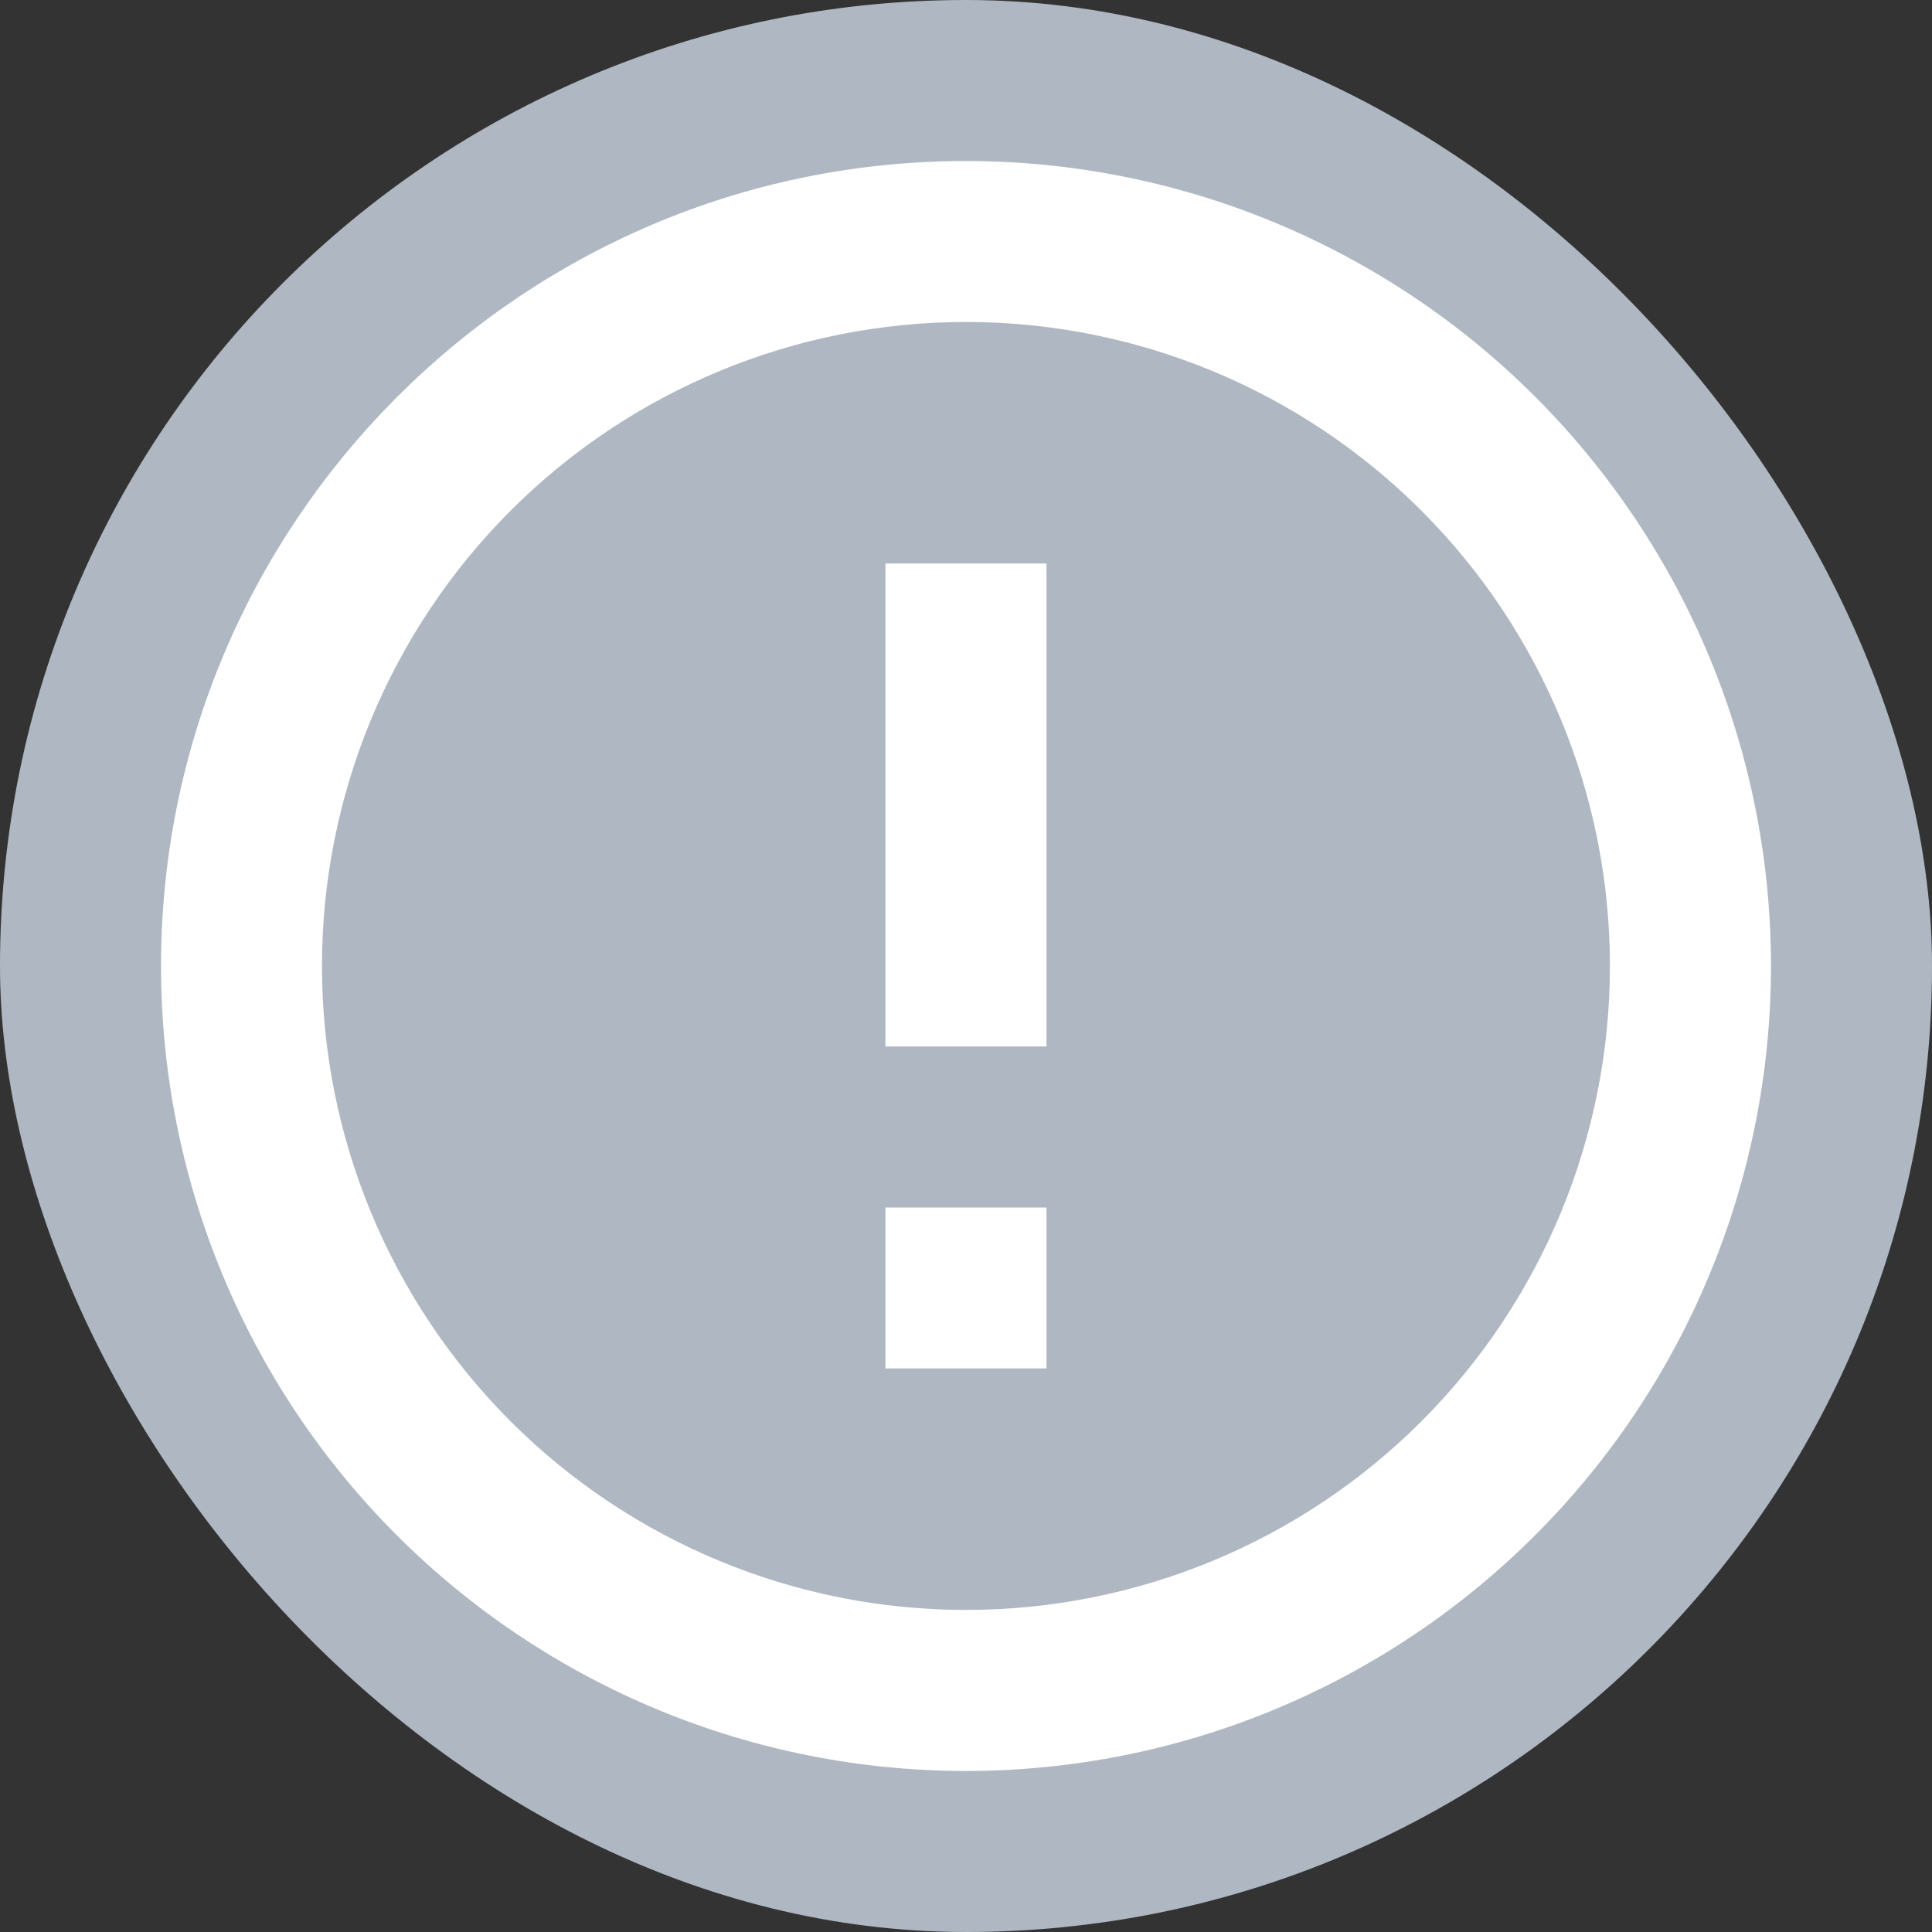
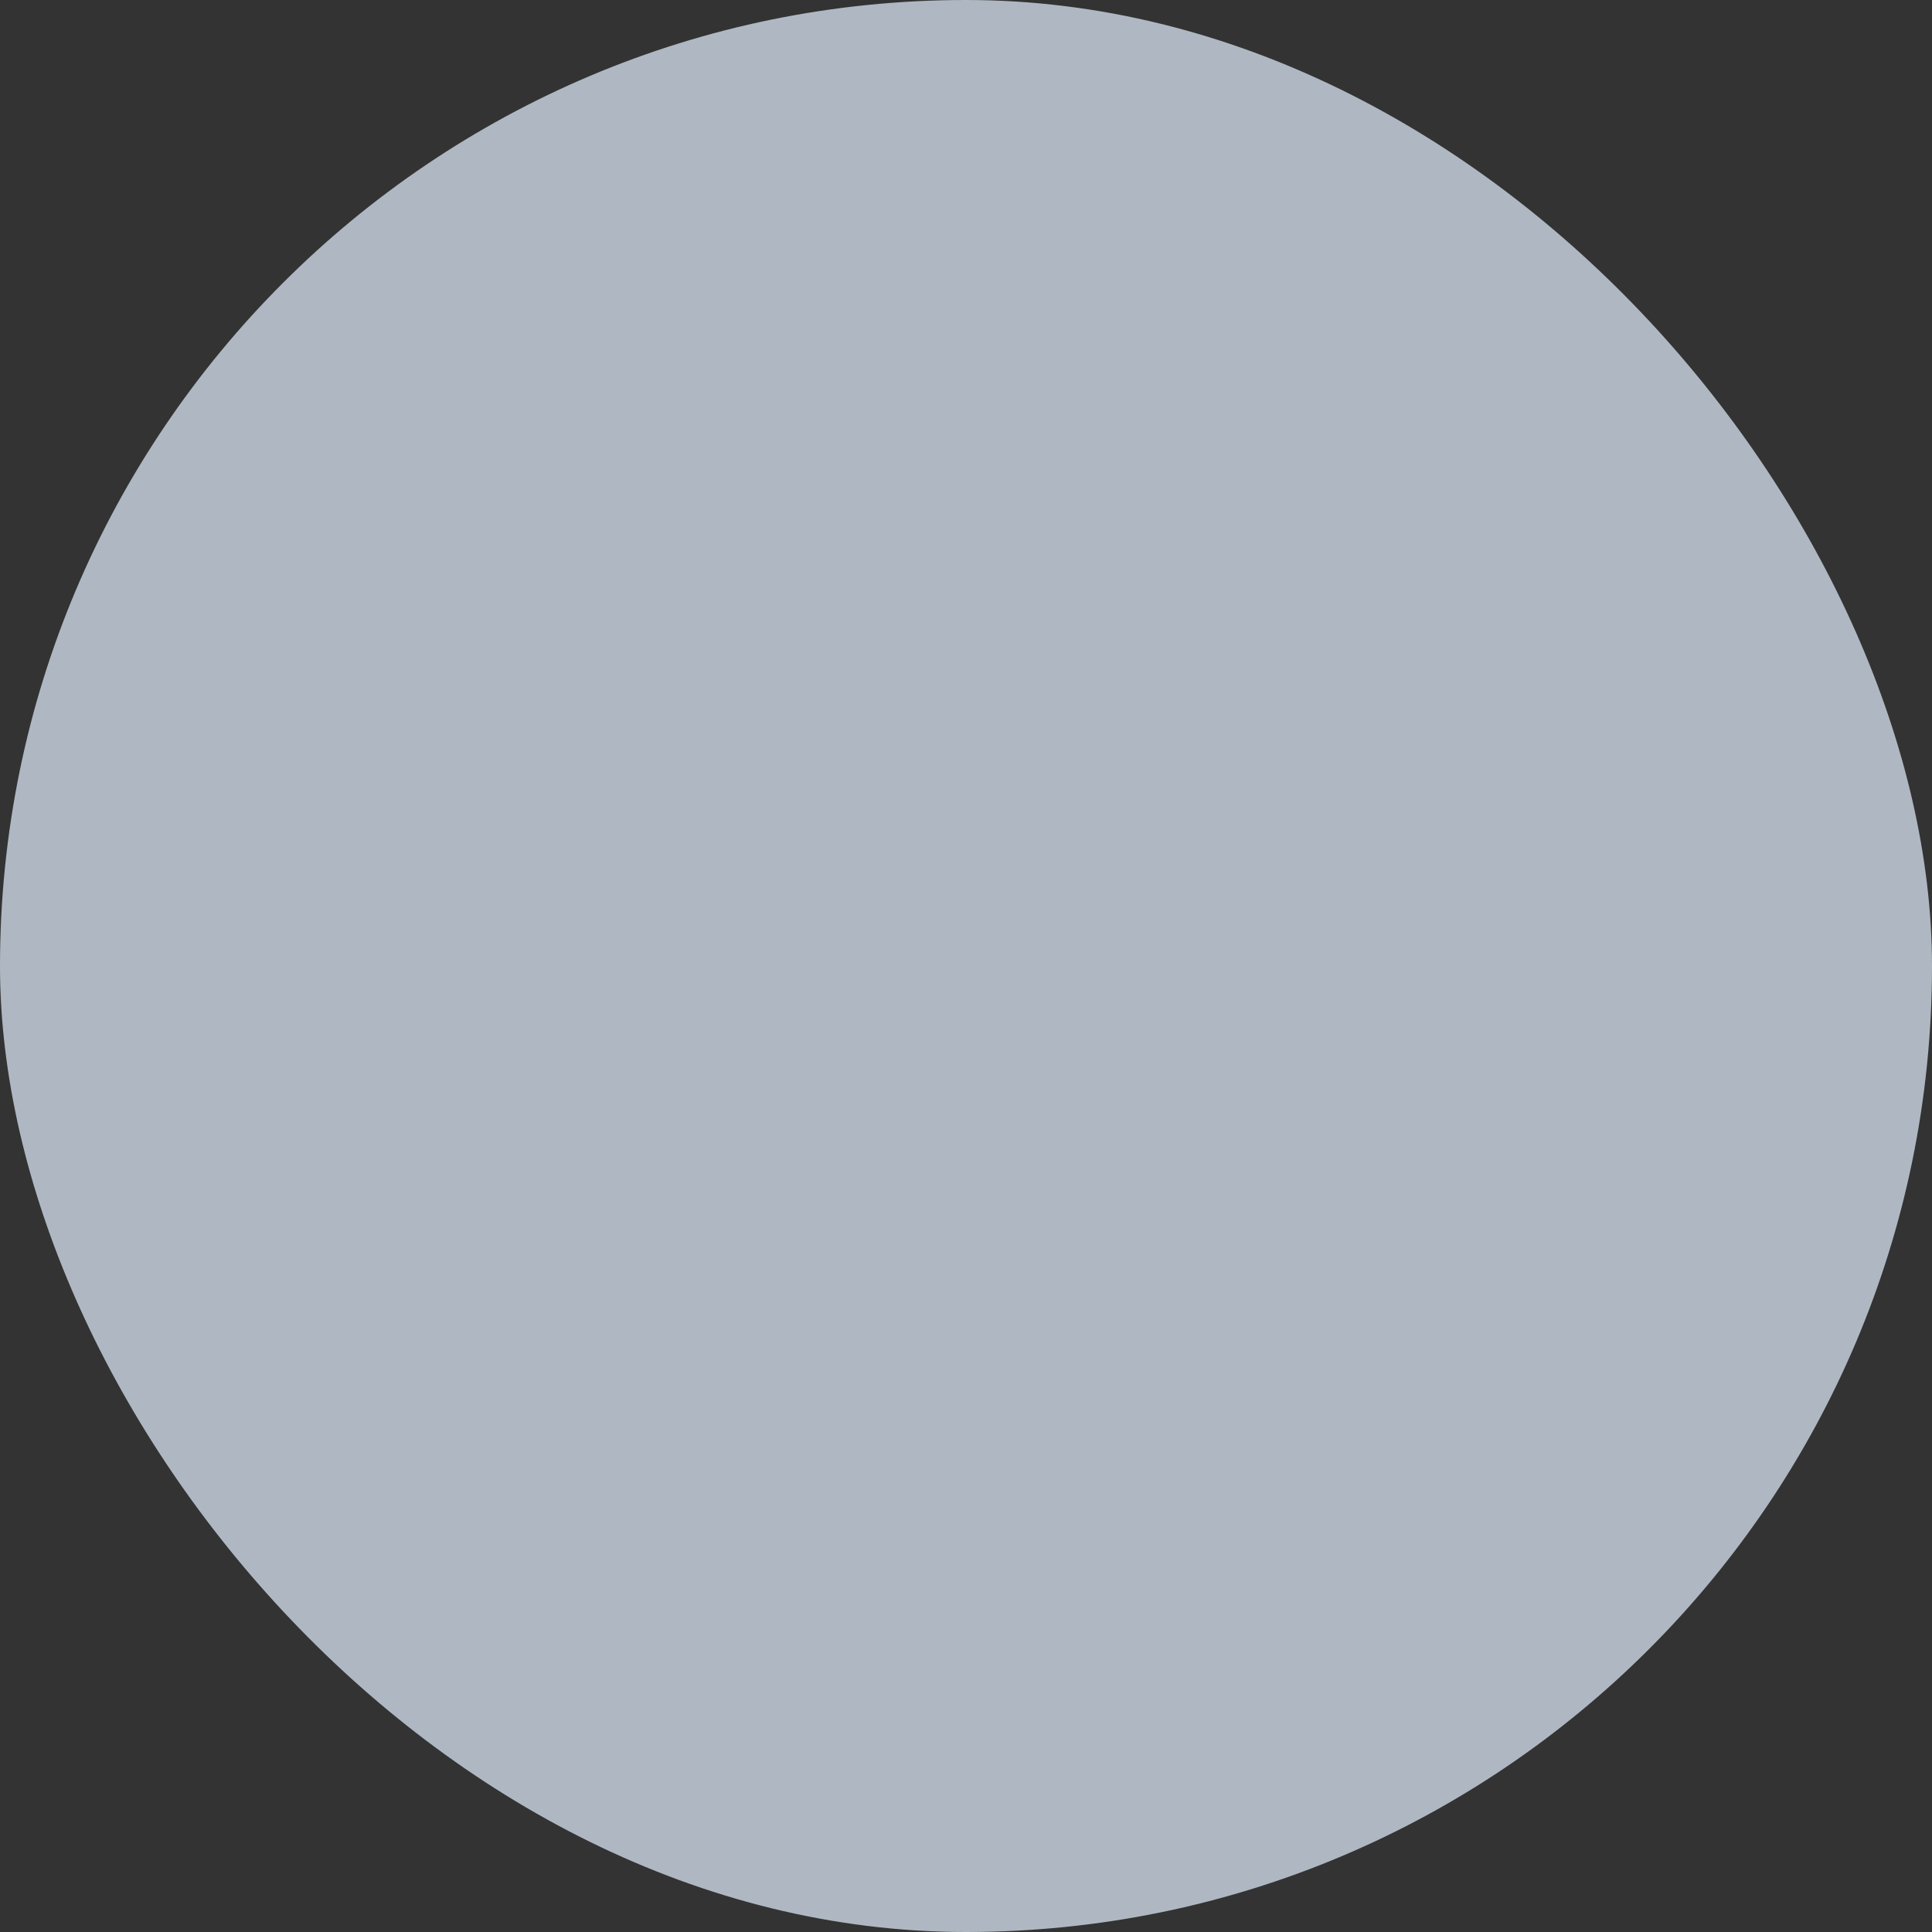
<svg xmlns="http://www.w3.org/2000/svg" width="20" height="20" viewBox="0 0 20 20" fill="none">
  <rect x="0" y="0" width="20" height="20" fill="#333333" stroke="none" />
  <rect width="20" height="20" rx="10" fill="#AFB8C2" />
-   <path d="M9.166 12.5H10.833L10.833 14.166H9.166V12.5ZM9.166 5.833L10.833 5.833V10.833H9.166L9.166 5.833ZM10 1.667C5.391 1.667 1.667 5.417 1.667 10C1.667 12.21 2.544 14.33 4.107 15.892C4.881 16.666 5.8 17.28 6.811 17.699C7.822 18.118 8.905 18.333 10 18.333C12.21 18.333 14.33 17.455 15.892 15.892C17.455 14.33 18.333 12.21 18.333 10C18.333 8.905 18.118 7.822 17.699 6.811C17.28 5.8 16.666 4.881 15.892 4.107C15.119 3.333 14.2 2.72 13.189 2.301C12.178 1.882 11.094 1.667 10 1.667M10 16.666C8.232 16.666 6.536 15.964 5.286 14.714C4.036 13.464 3.333 11.768 3.333 10C3.333 8.232 4.036 6.536 5.286 5.286C6.536 4.036 8.232 3.333 10 3.333C11.768 3.333 13.464 4.036 14.714 5.286C15.964 6.536 16.666 8.232 16.666 10C16.666 11.768 15.964 13.464 14.714 14.714C13.464 15.964 11.768 16.666 10 16.666V16.666Z" fill="white" />
</svg>